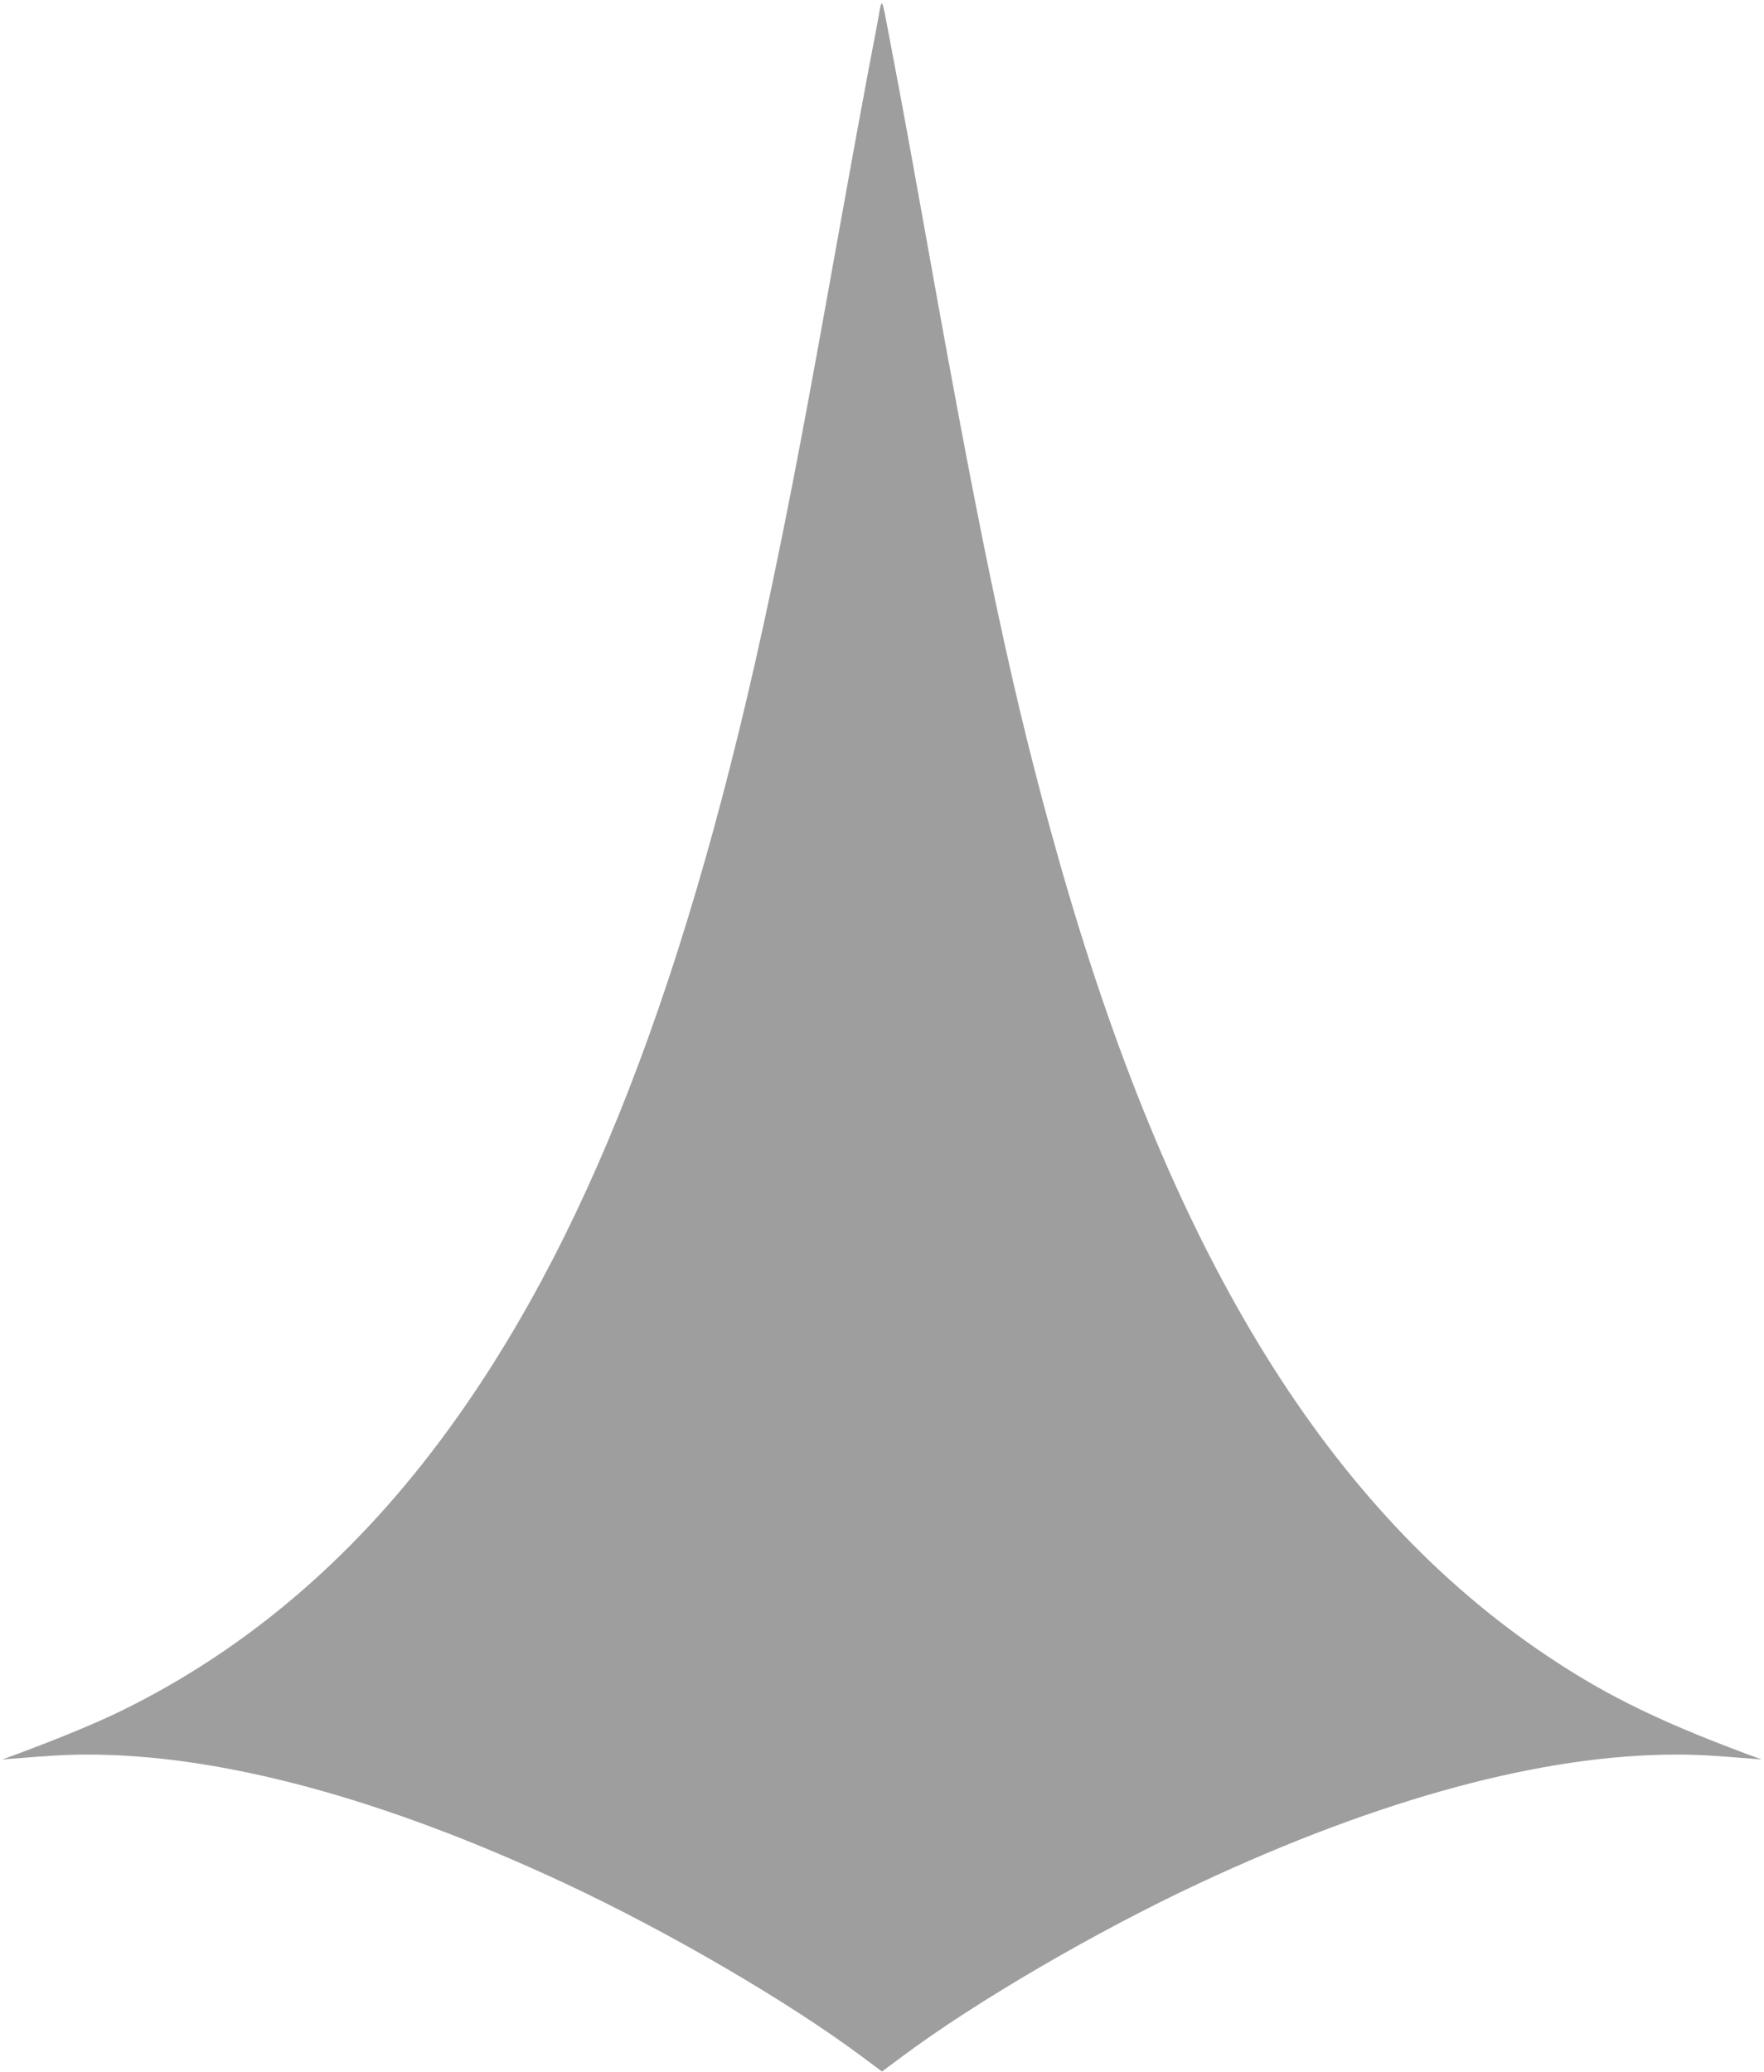
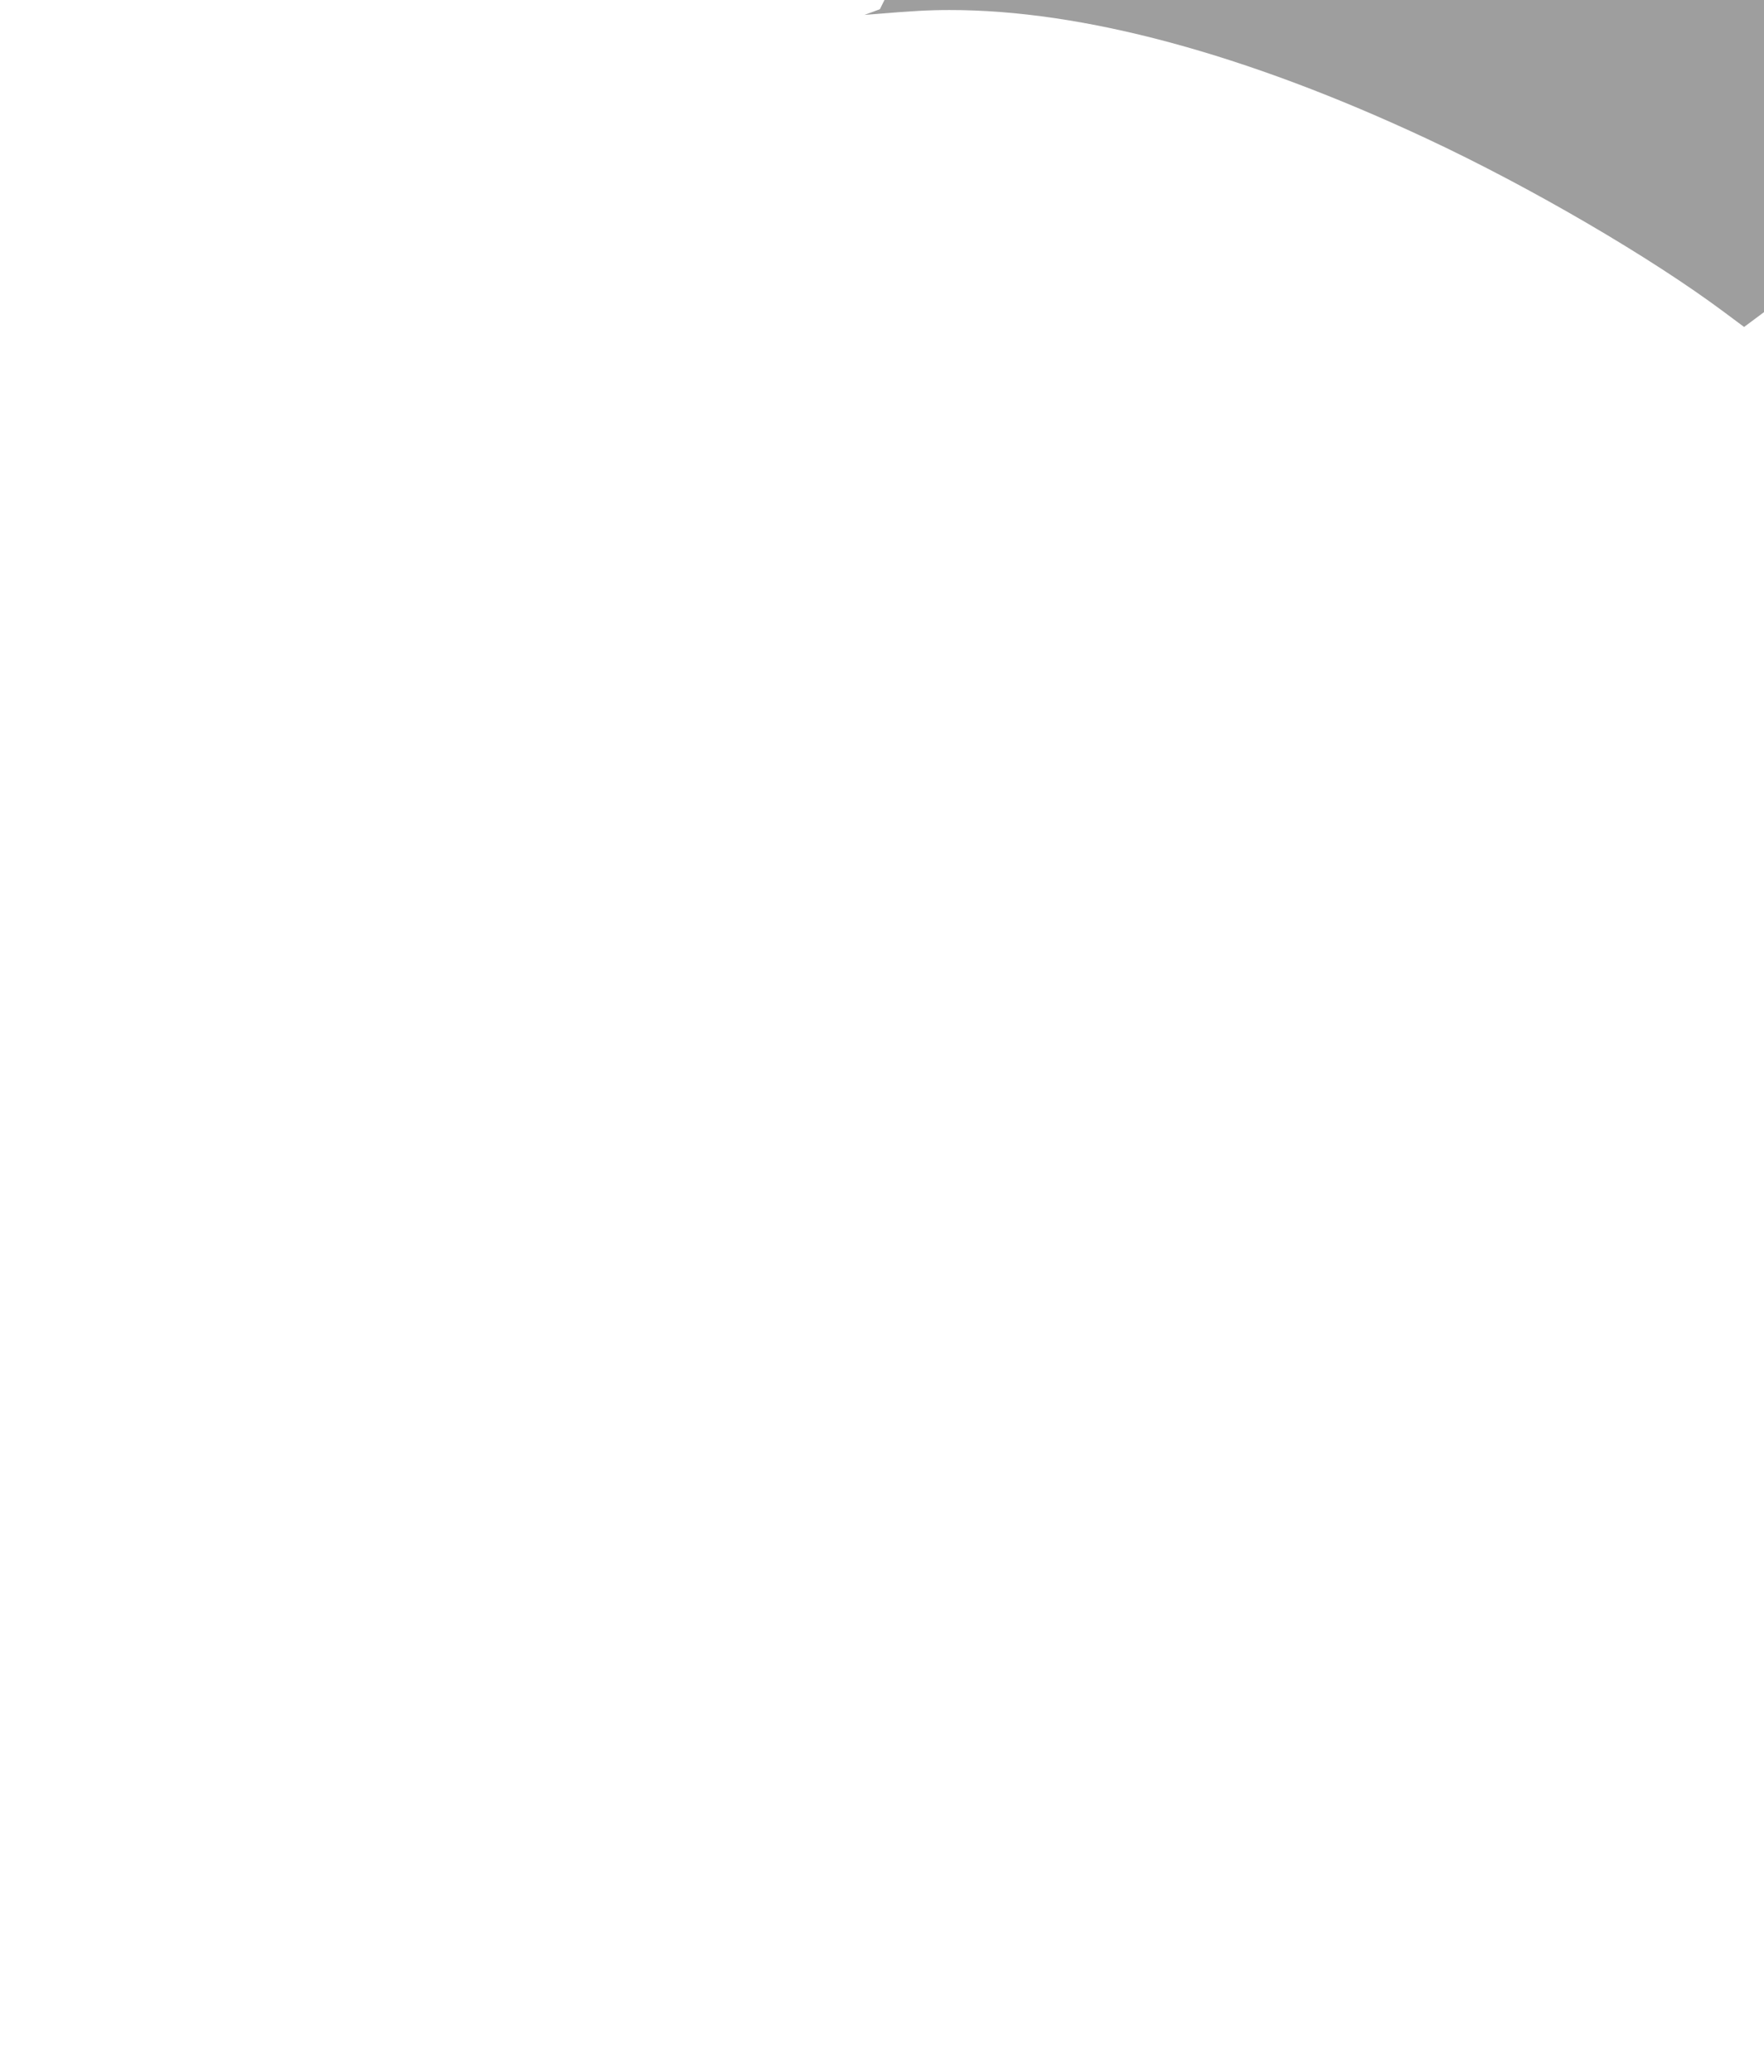
<svg xmlns="http://www.w3.org/2000/svg" version="1.0" width="1090pt" height="1280pt" viewBox="0 0 1090 1280" preserveAspectRatio="xMidYMid meet">
  <g transform="translate(0,1280) scale(0.1,-0.1)" fill="#9e9e9e" stroke="none">
-     <path d="M5437 12743 c-3 -21 -35 -193 -72 -383 -36 -190 -122 -660 -191 -1045 -192 -1074 -290 -1591 -410 -2160 -508 -2411 -1151 -4063 -2047 -5260 -551 -736 -1204 -1289 -1958 -1660 -156 -77 -376 -168 -649 -270 l-95 -35 65 5 c227 19 332 25 460 25 822 1 1830 -271 2950 -795 640 -299 1383 -733 1835 -1070 l125 -93 125 93 c452 337 1195 771 1835 1070 1120 524 2128 796 2950 795 128 0 233 -6 460 -25 l65 -5 -95 35 c-571 213 -910 383 -1295 649 -1326 918 -2277 2488 -2954 4881 -276 976 -463 1852 -806 3770 -64 358 -145 805 -181 995 -36 190 -73 384 -82 433 -9 48 -19 87 -23 87 -3 0 -9 -17 -12 -37z" />
+     <path d="M5437 12743 l-95 -35 65 5 c227 19 332 25 460 25 822 1 1830 -271 2950 -795 640 -299 1383 -733 1835 -1070 l125 -93 125 93 c452 337 1195 771 1835 1070 1120 524 2128 796 2950 795 128 0 233 -6 460 -25 l65 -5 -95 35 c-571 213 -910 383 -1295 649 -1326 918 -2277 2488 -2954 4881 -276 976 -463 1852 -806 3770 -64 358 -145 805 -181 995 -36 190 -73 384 -82 433 -9 48 -19 87 -23 87 -3 0 -9 -17 -12 -37z" />
  </g>
</svg>